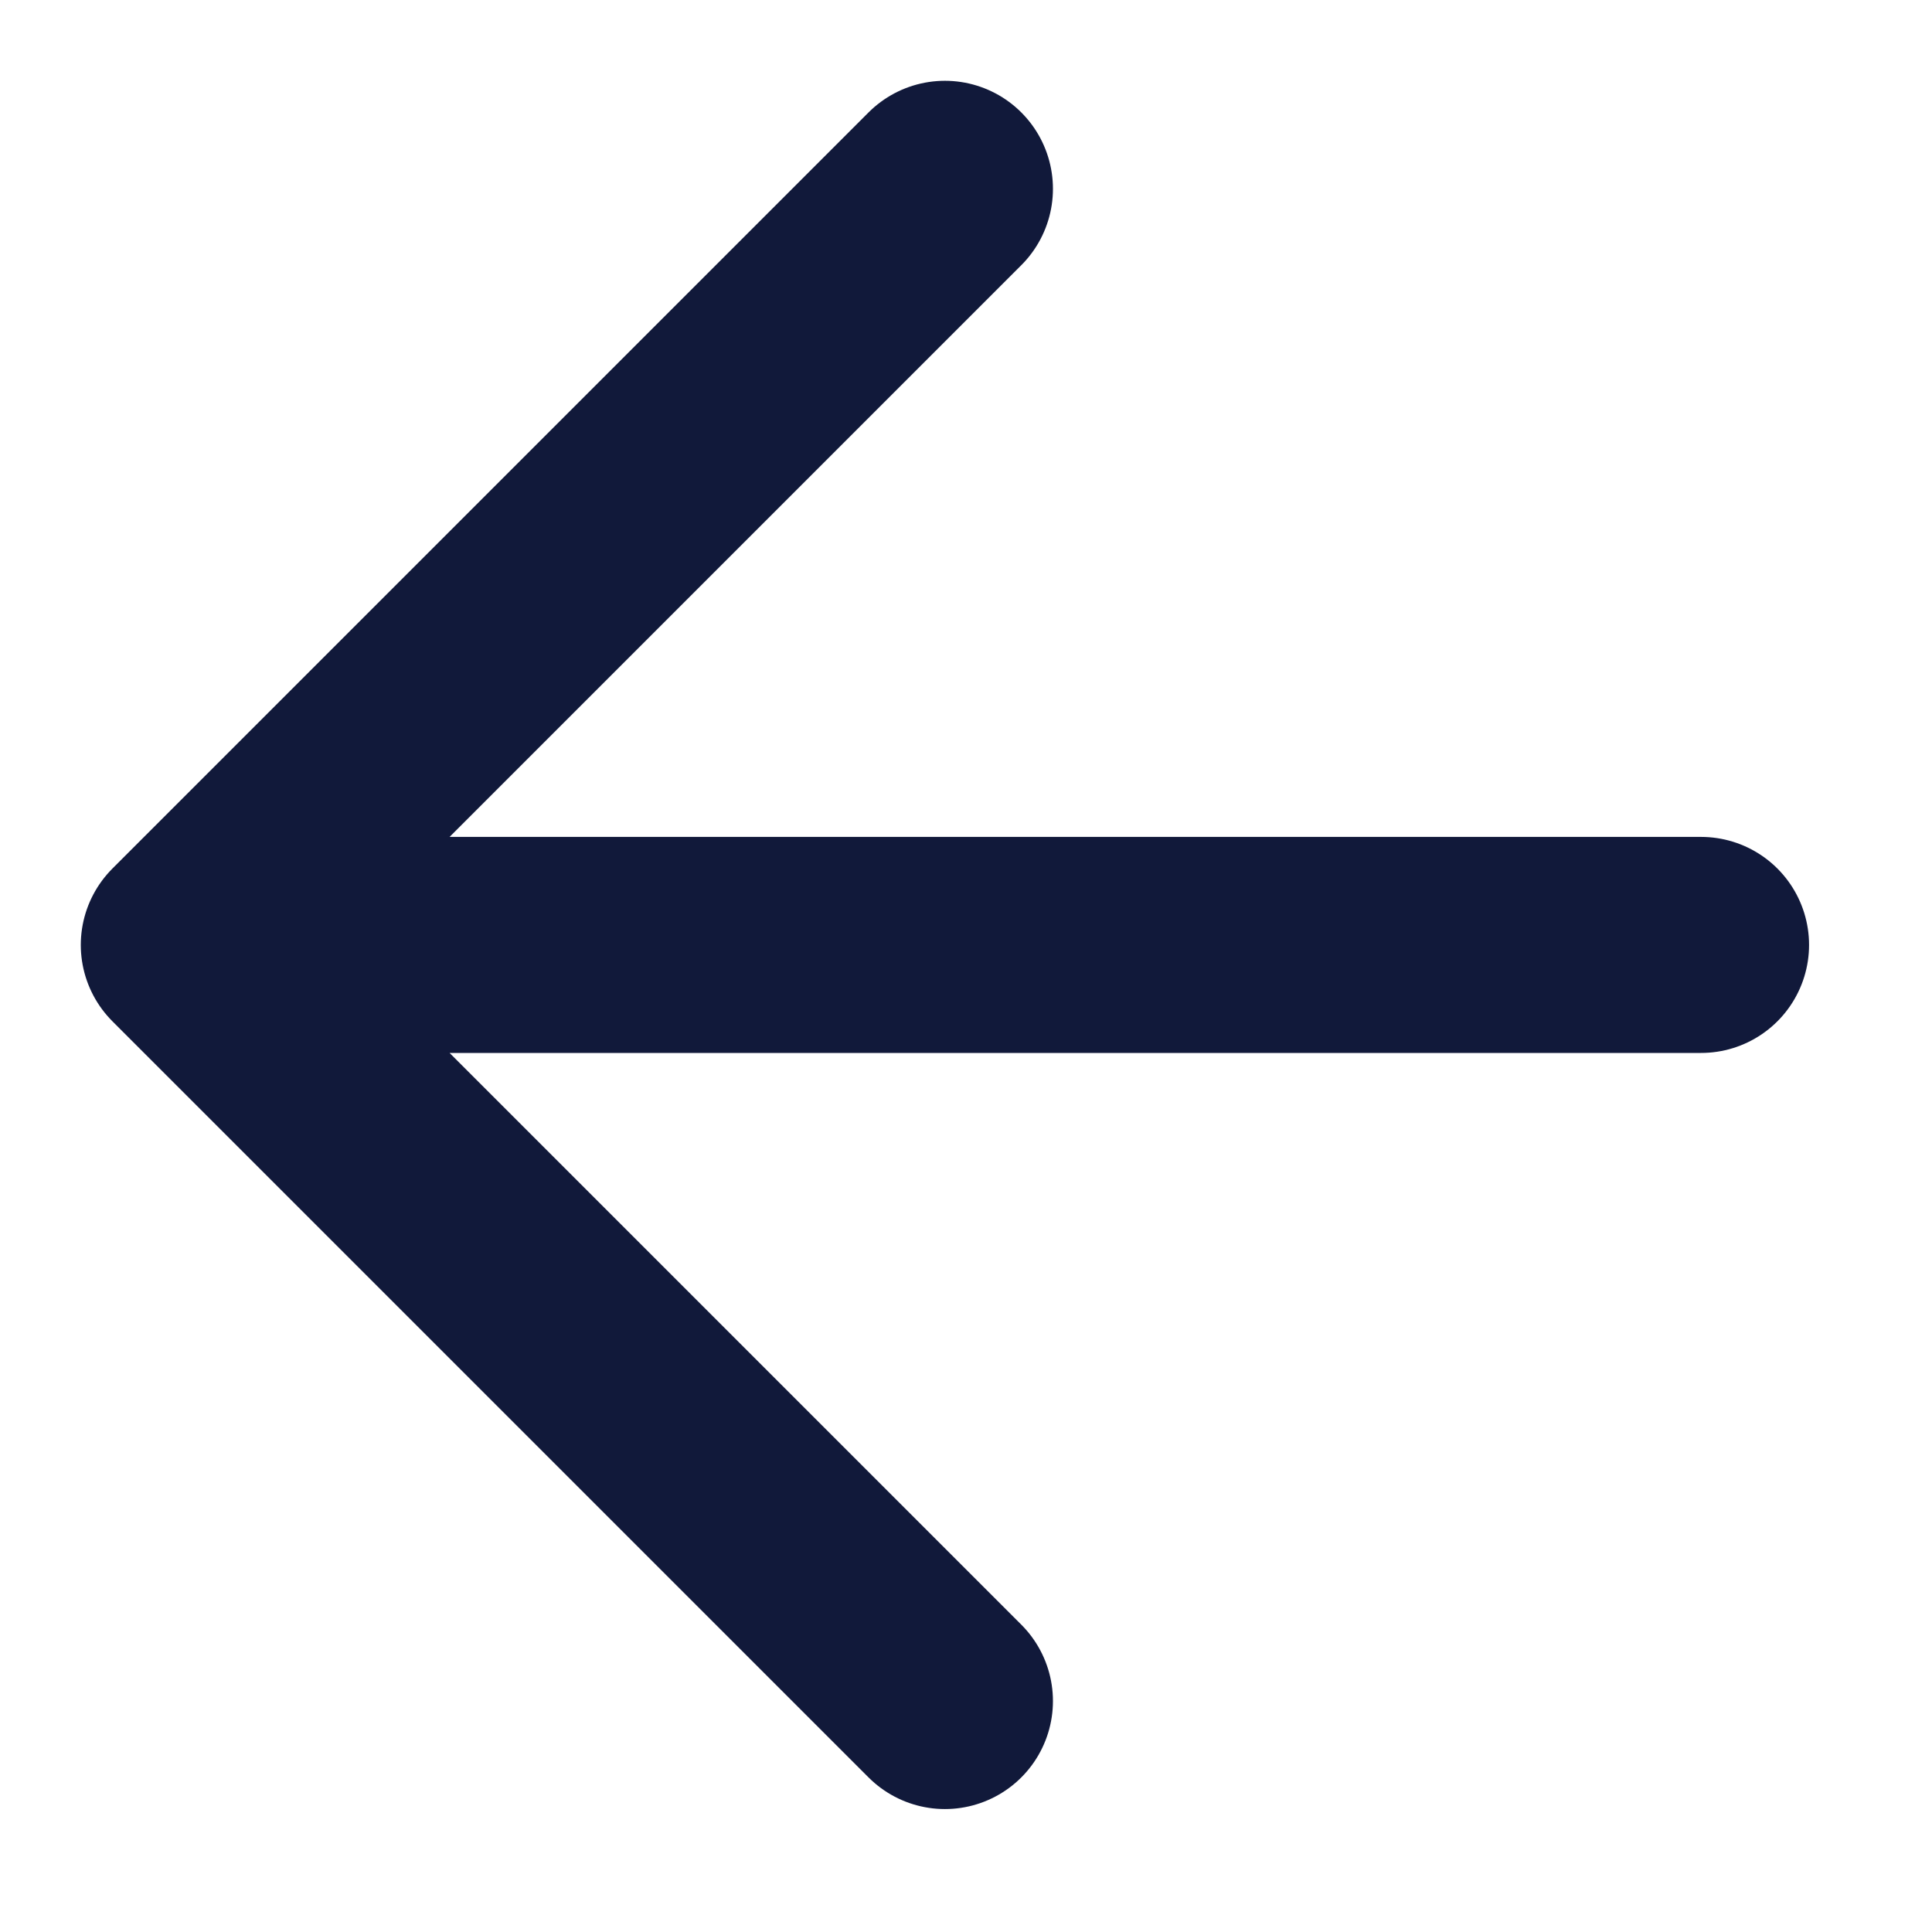
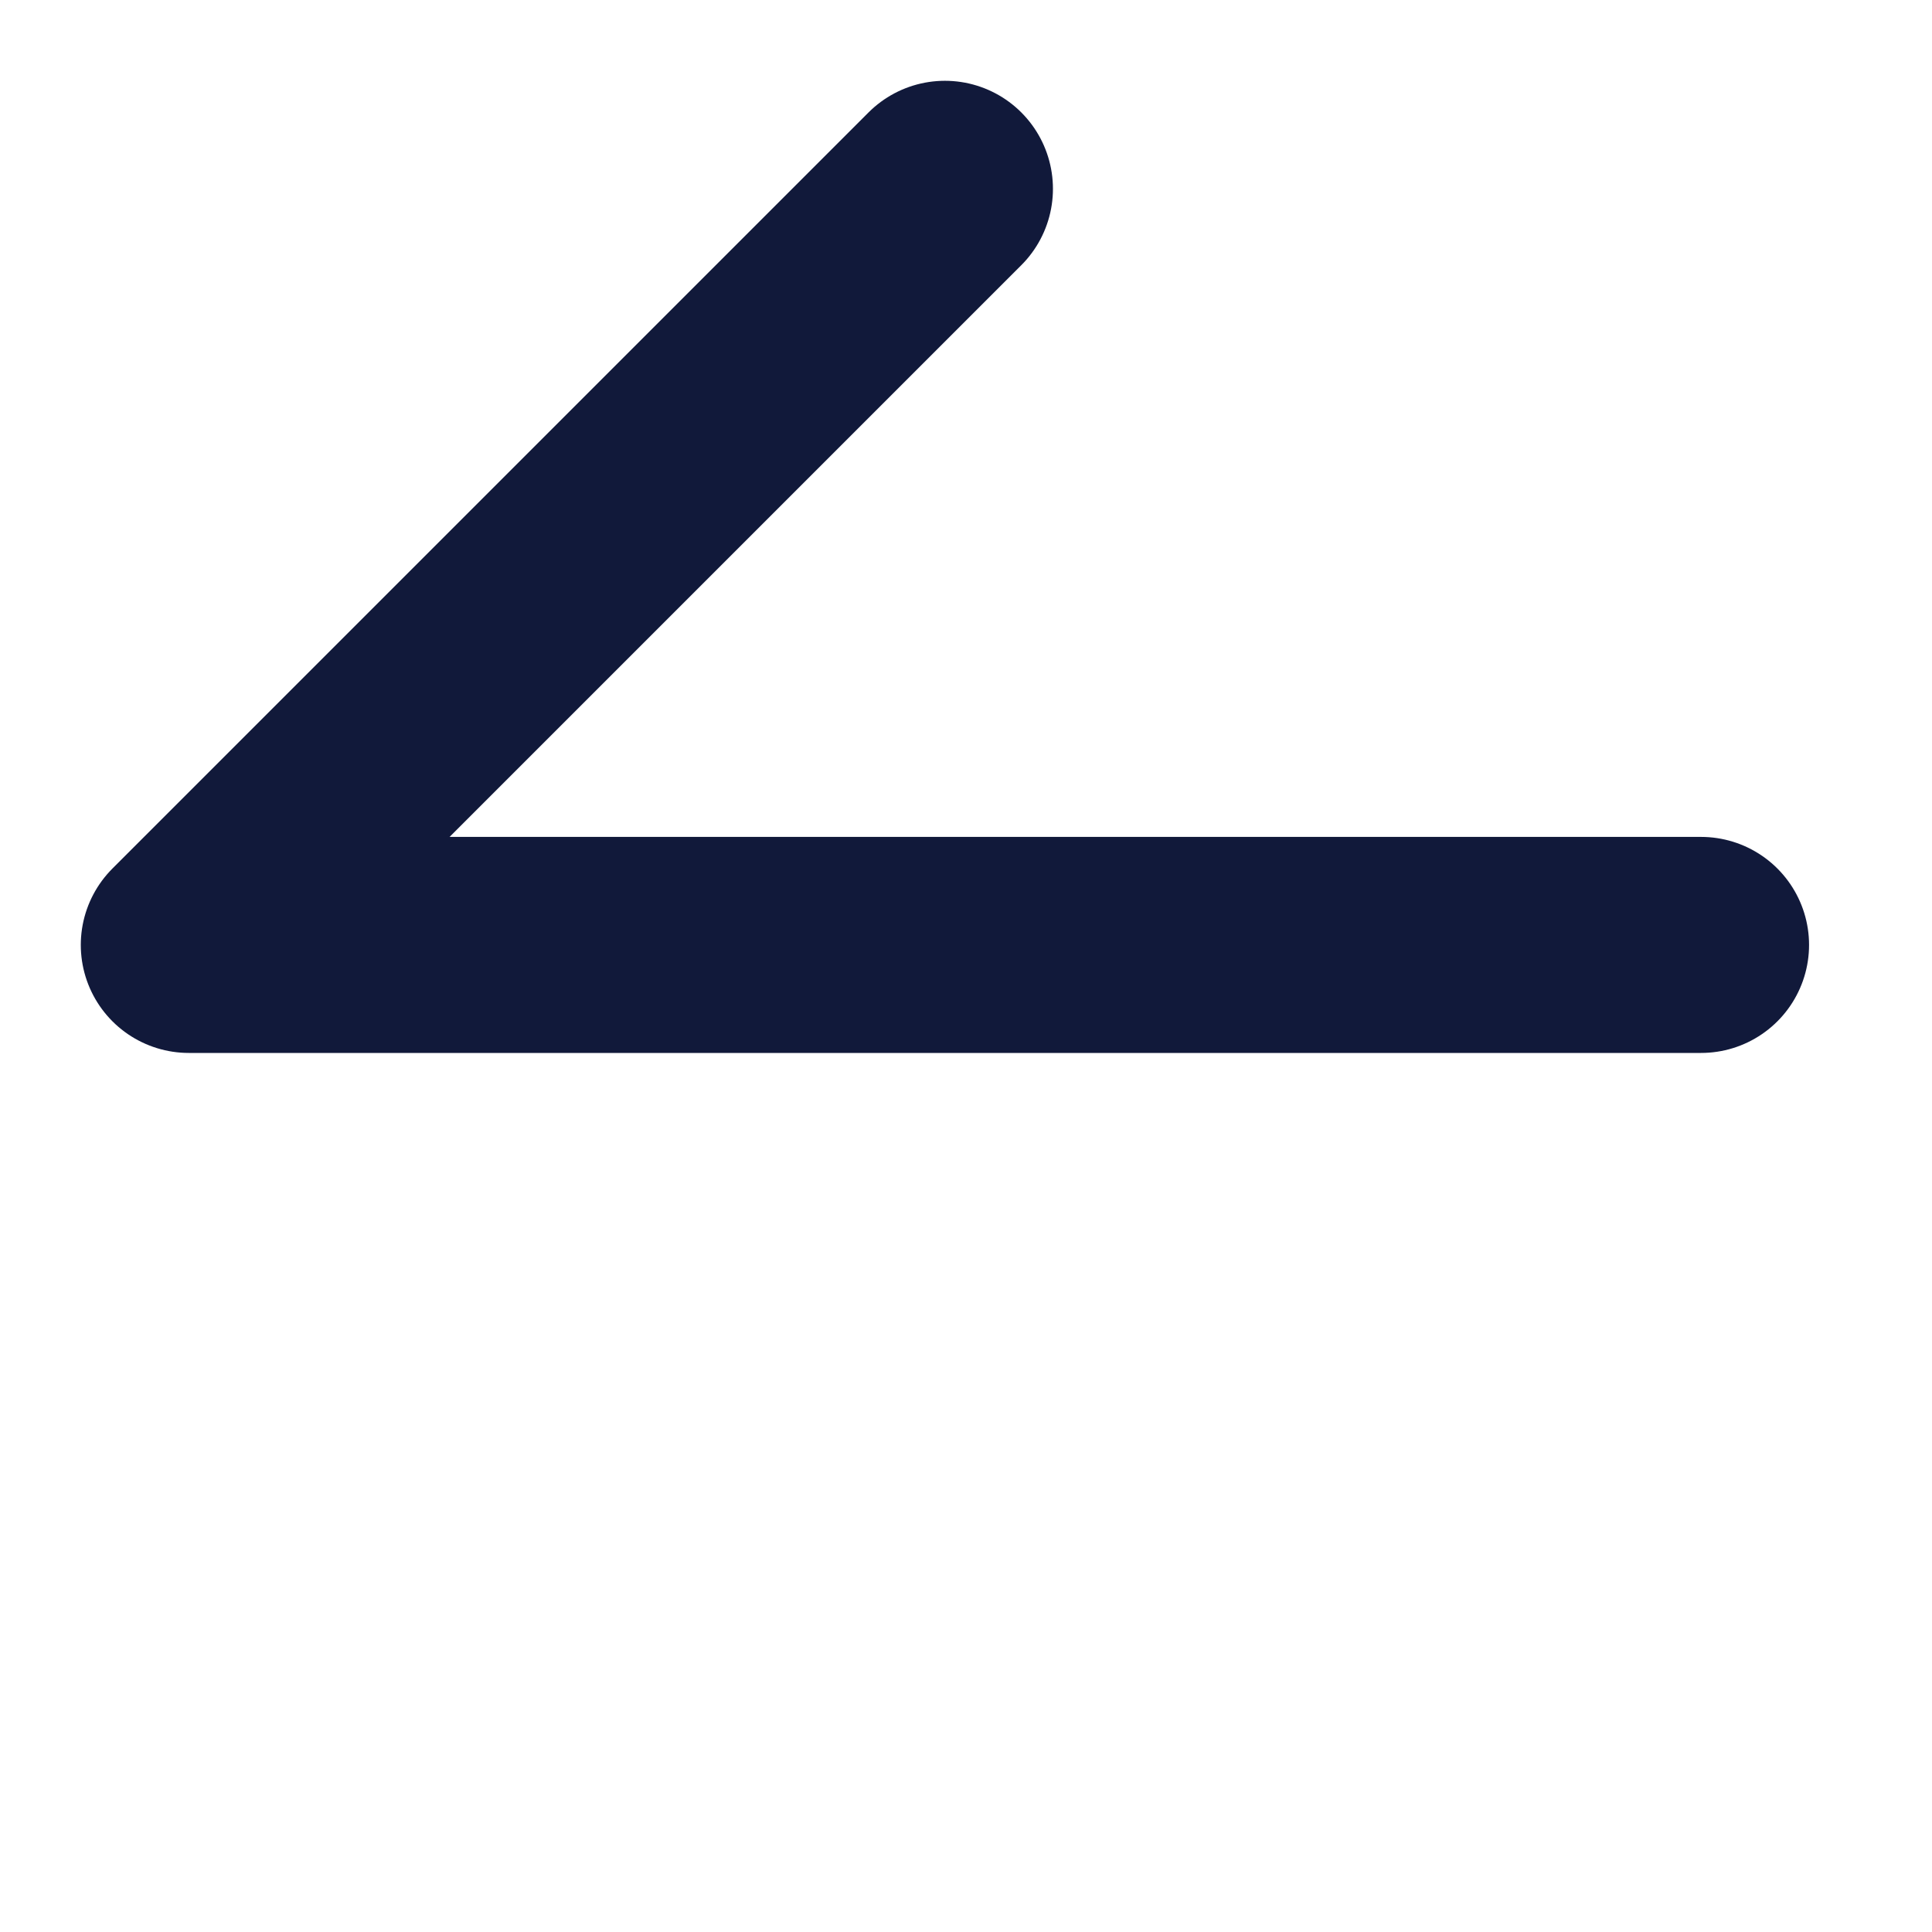
<svg xmlns="http://www.w3.org/2000/svg" width="11" height="11" viewBox="0 0 11 11" fill="none">
-   <path d="M9.685 5.38L1.075 5.38M1.075 5.38L5.38 9.685M1.075 5.38L5.38 1.075" stroke="#11193A" stroke-width="1.23" stroke-linecap="round" stroke-linejoin="round" />
+   <path d="M9.685 5.38L1.075 5.38M1.075 5.38M1.075 5.38L5.38 1.075" stroke="#11193A" stroke-width="1.23" stroke-linecap="round" stroke-linejoin="round" />
</svg>